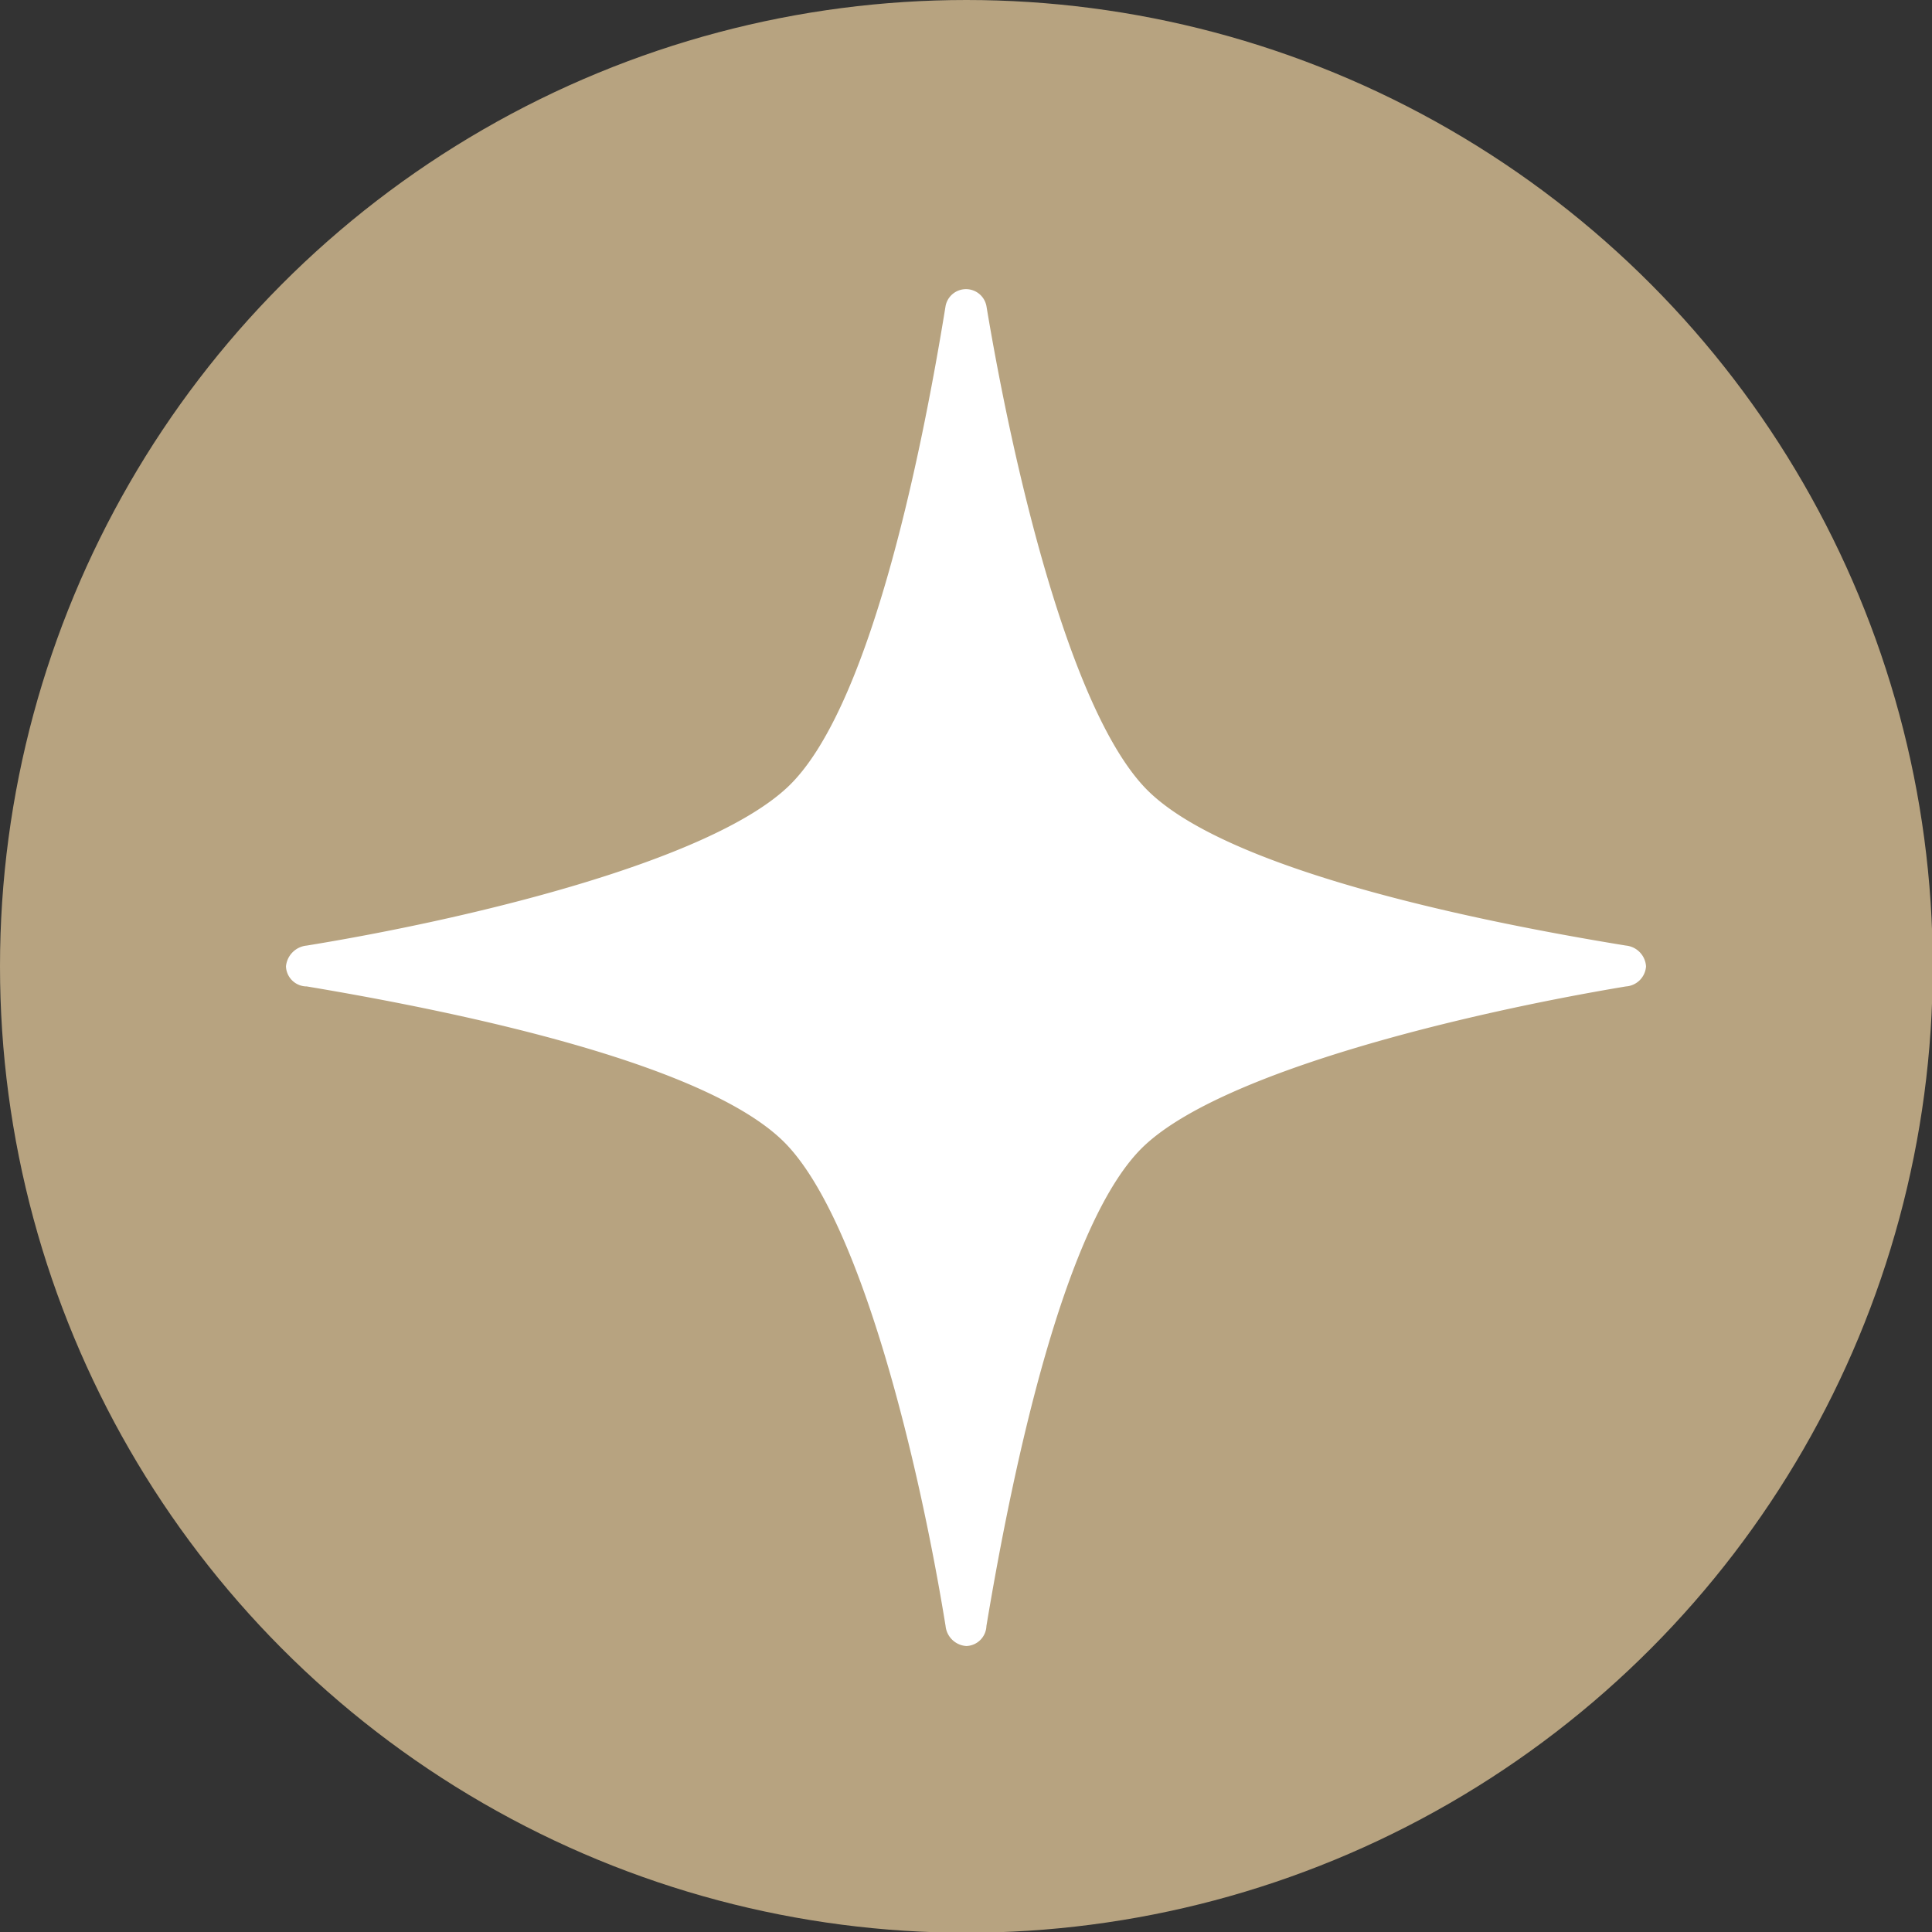
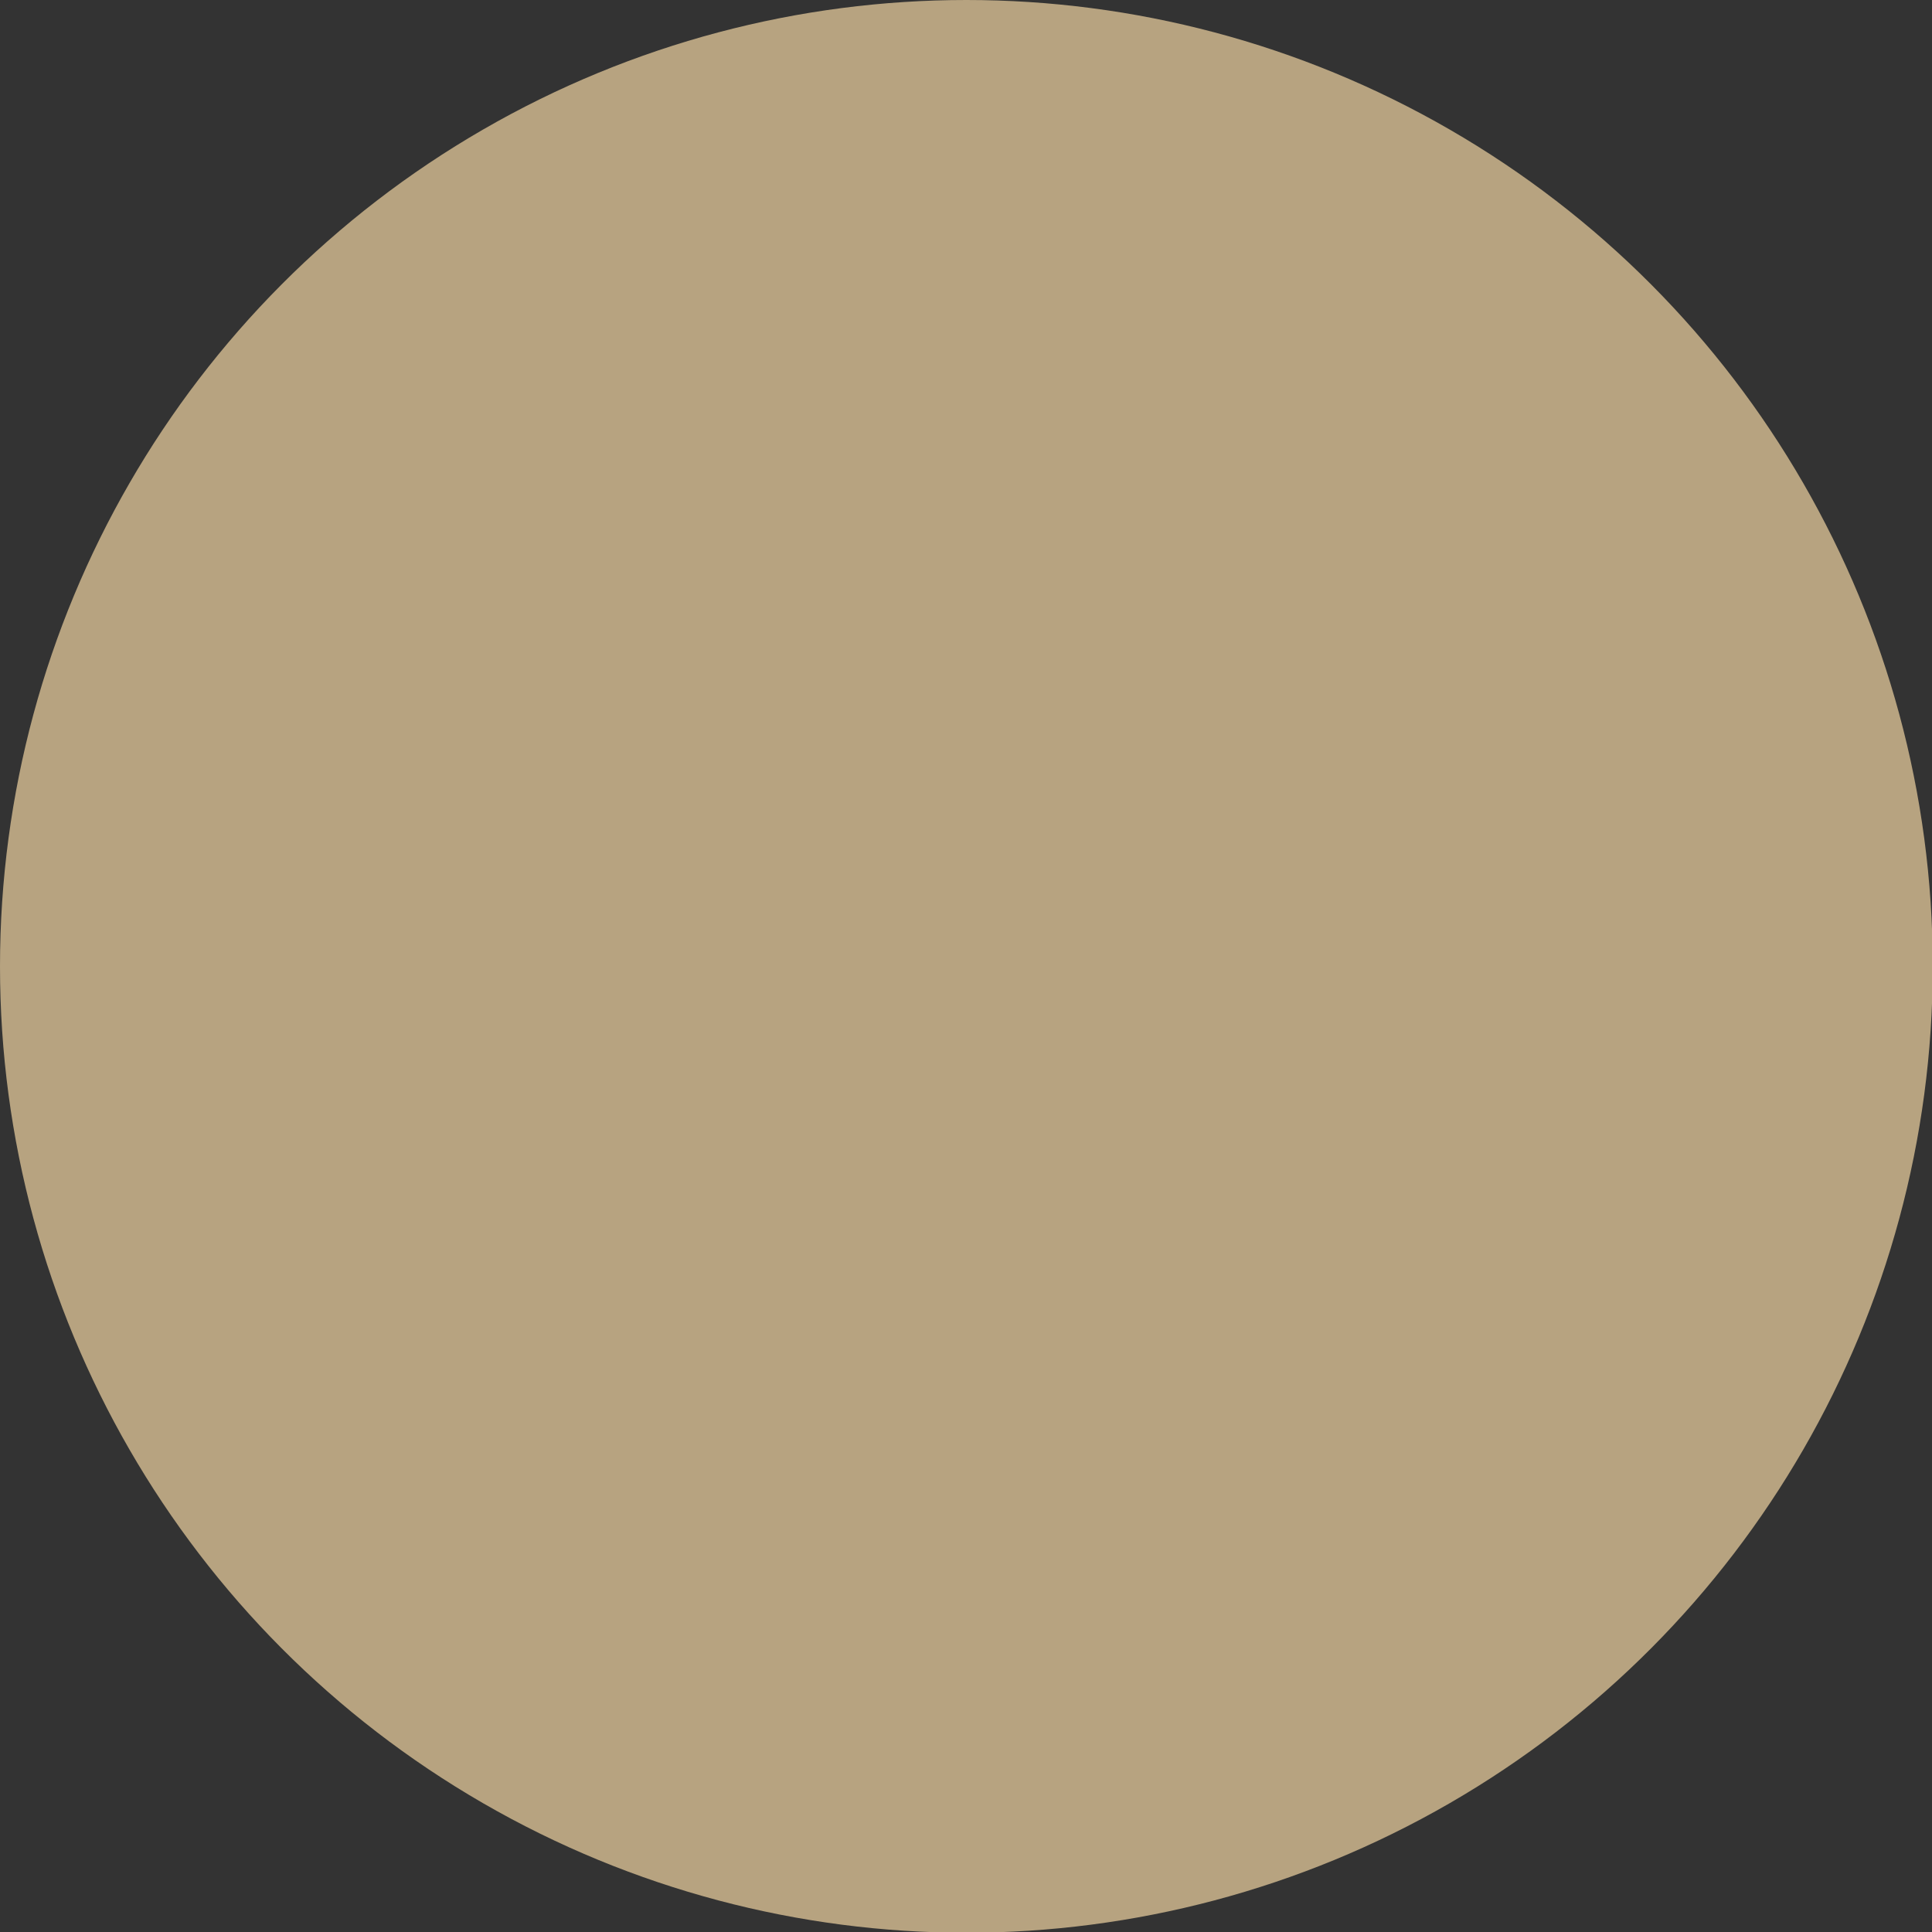
<svg xmlns="http://www.w3.org/2000/svg" viewBox="0 0 26.01 26.01">
  <rect x="0" y="0" width="26.01" height="26.01" fill="#333333" stroke="none" />
  <defs>
    <style>.cls-1{fill:#b7a380;}.cls-2{fill:#fff;}</style>
  </defs>
  <title>Asset 4</title>
  <g id="Layer_2" data-name="Layer 2">
    <g id="HP">
      <circle class="cls-1" cx="13.01" cy="13.01" r="13.01" />
-       <path class="cls-2" d="M21.89,12.73c-2.15-.35-5.46-1.05-6.48-2.13s-1.77-4.32-2.13-6.48a.28.28,0,0,0-.55,0c-.35,2.16-1.05,5.47-2.13,6.48s-4.32,1.78-6.47,2.13a.31.31,0,0,0-.28.28.28.28,0,0,0,.28.27c2.15.36,5.46,1.06,6.47,2.14s1.78,4.31,2.13,6.47a.3.3,0,0,0,.28.27.28.28,0,0,0,.27-.27c.36-2.16,1.06-5.47,2.13-6.47s4.32-1.78,6.48-2.14a.29.29,0,0,0,.27-.27A.3.3,0,0,0,21.89,12.73Z" />
    </g>
  </g>
</svg>